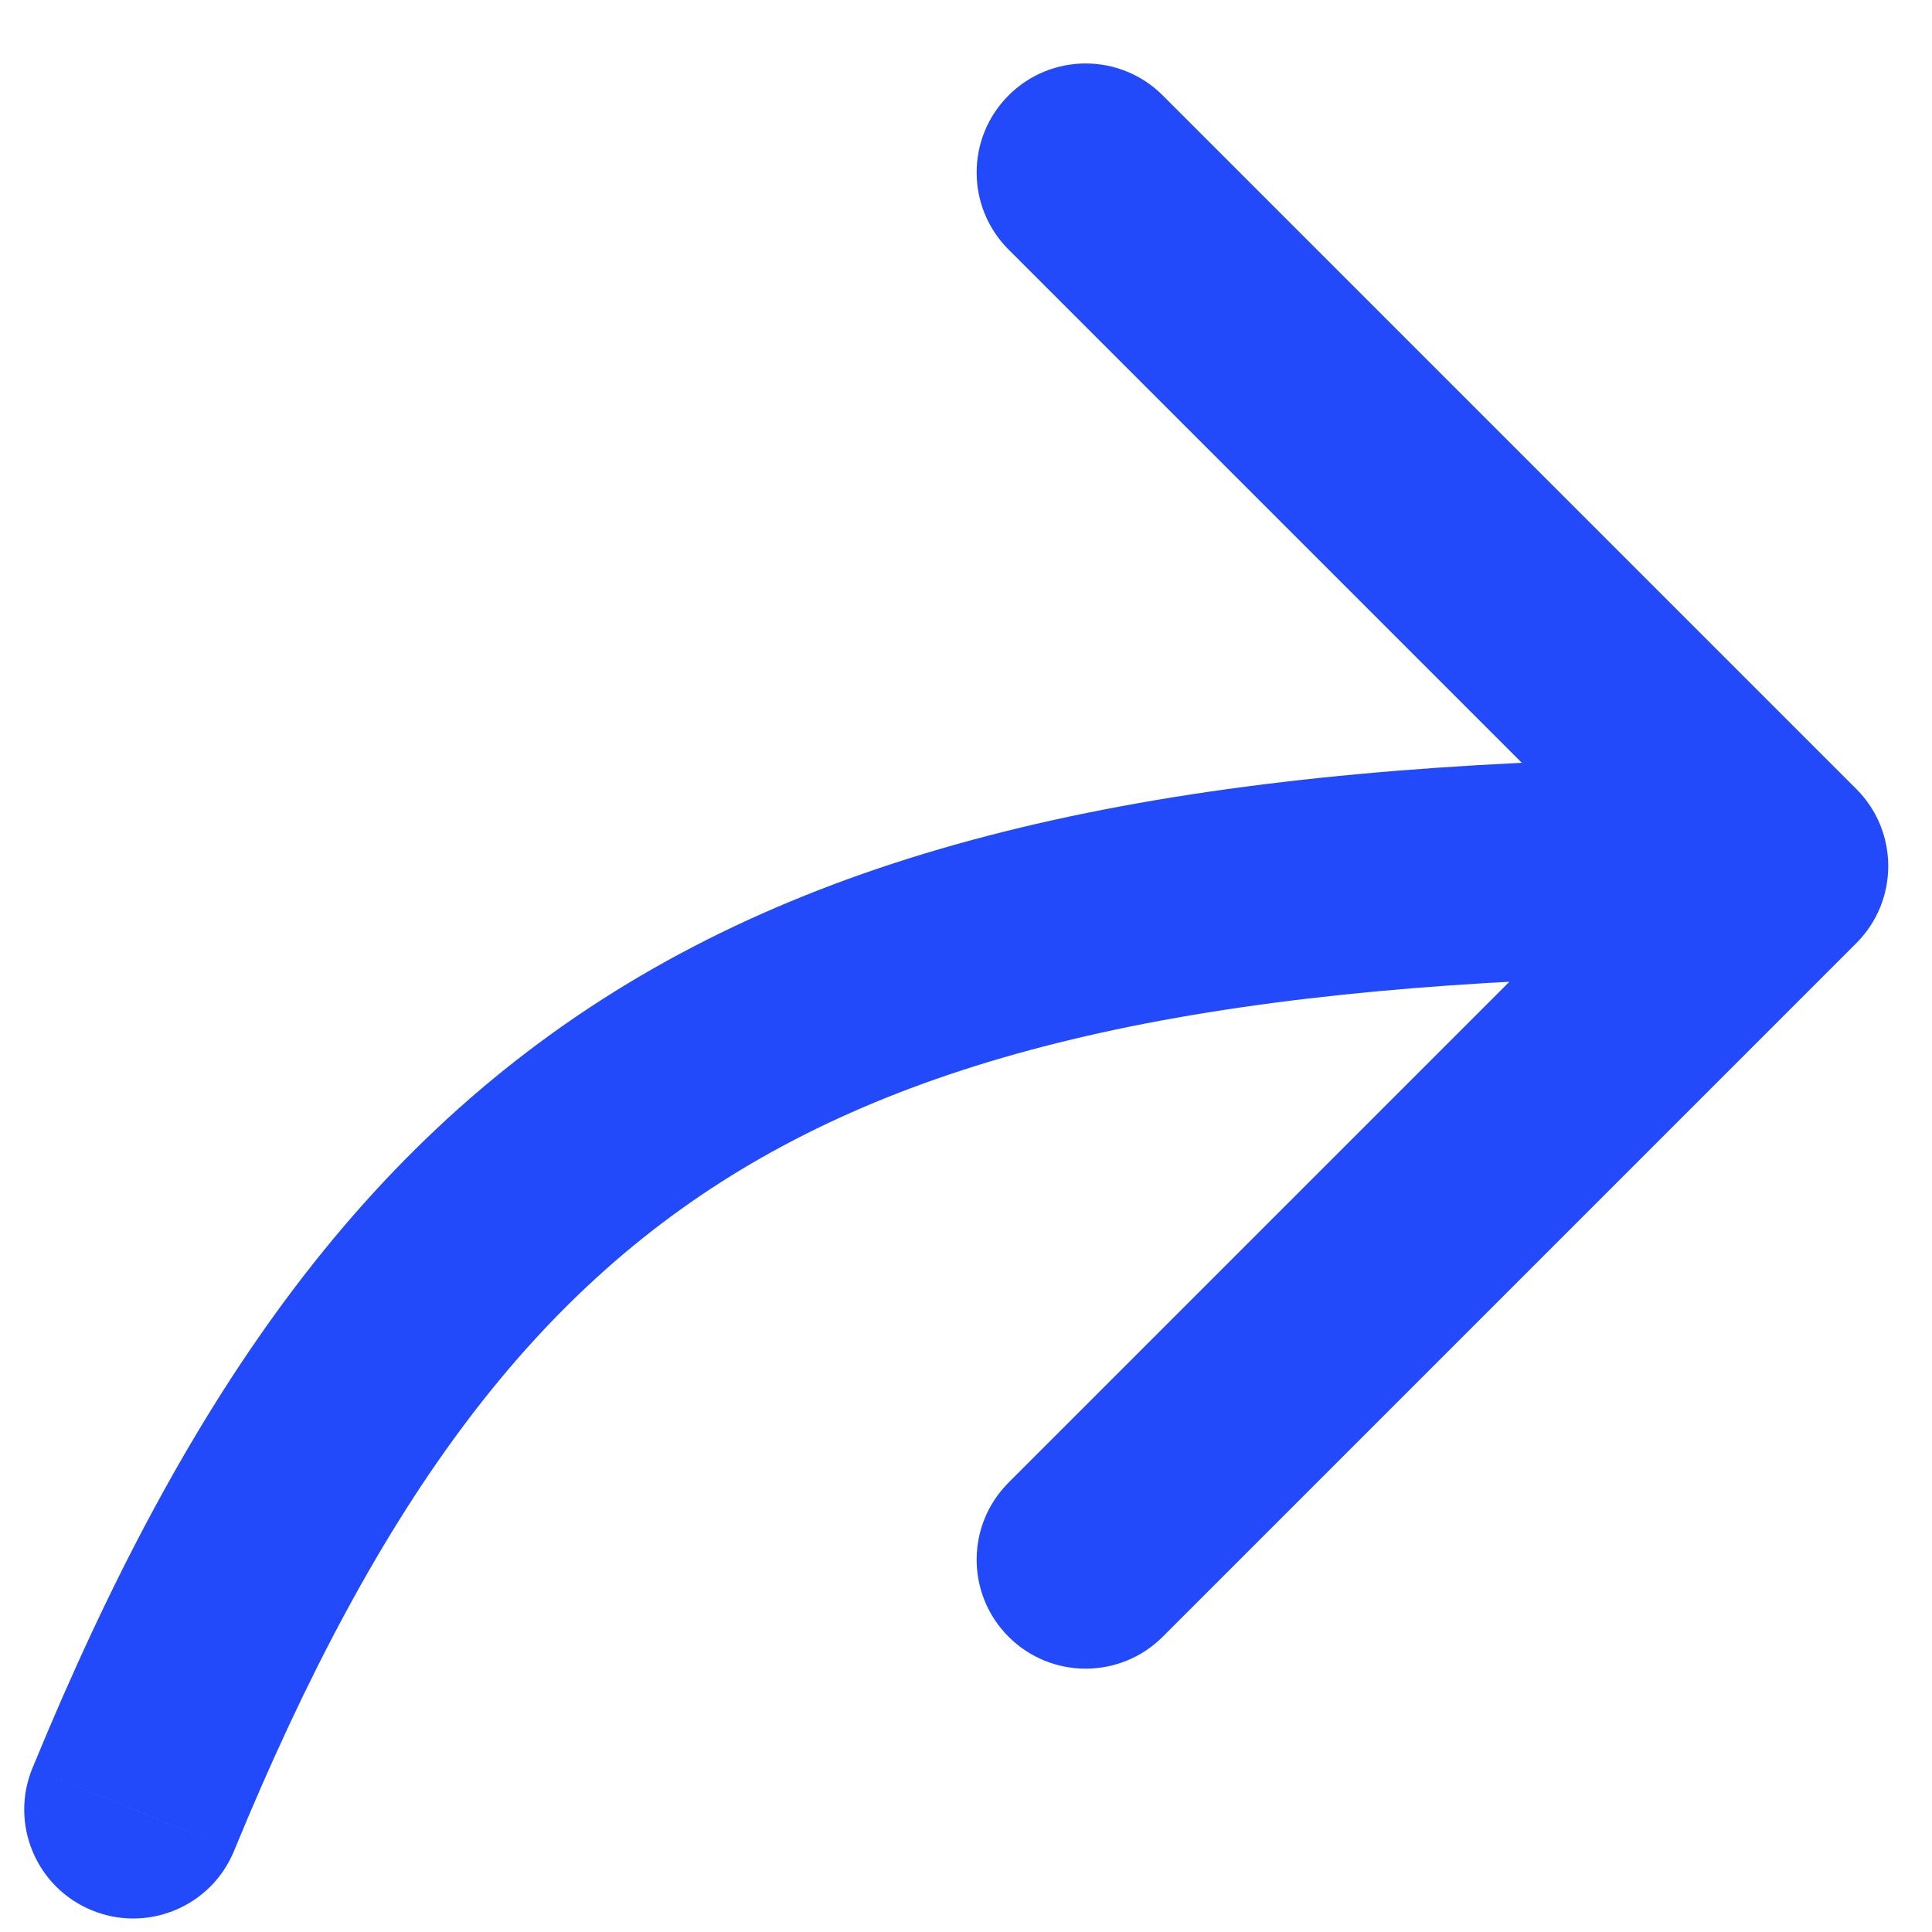
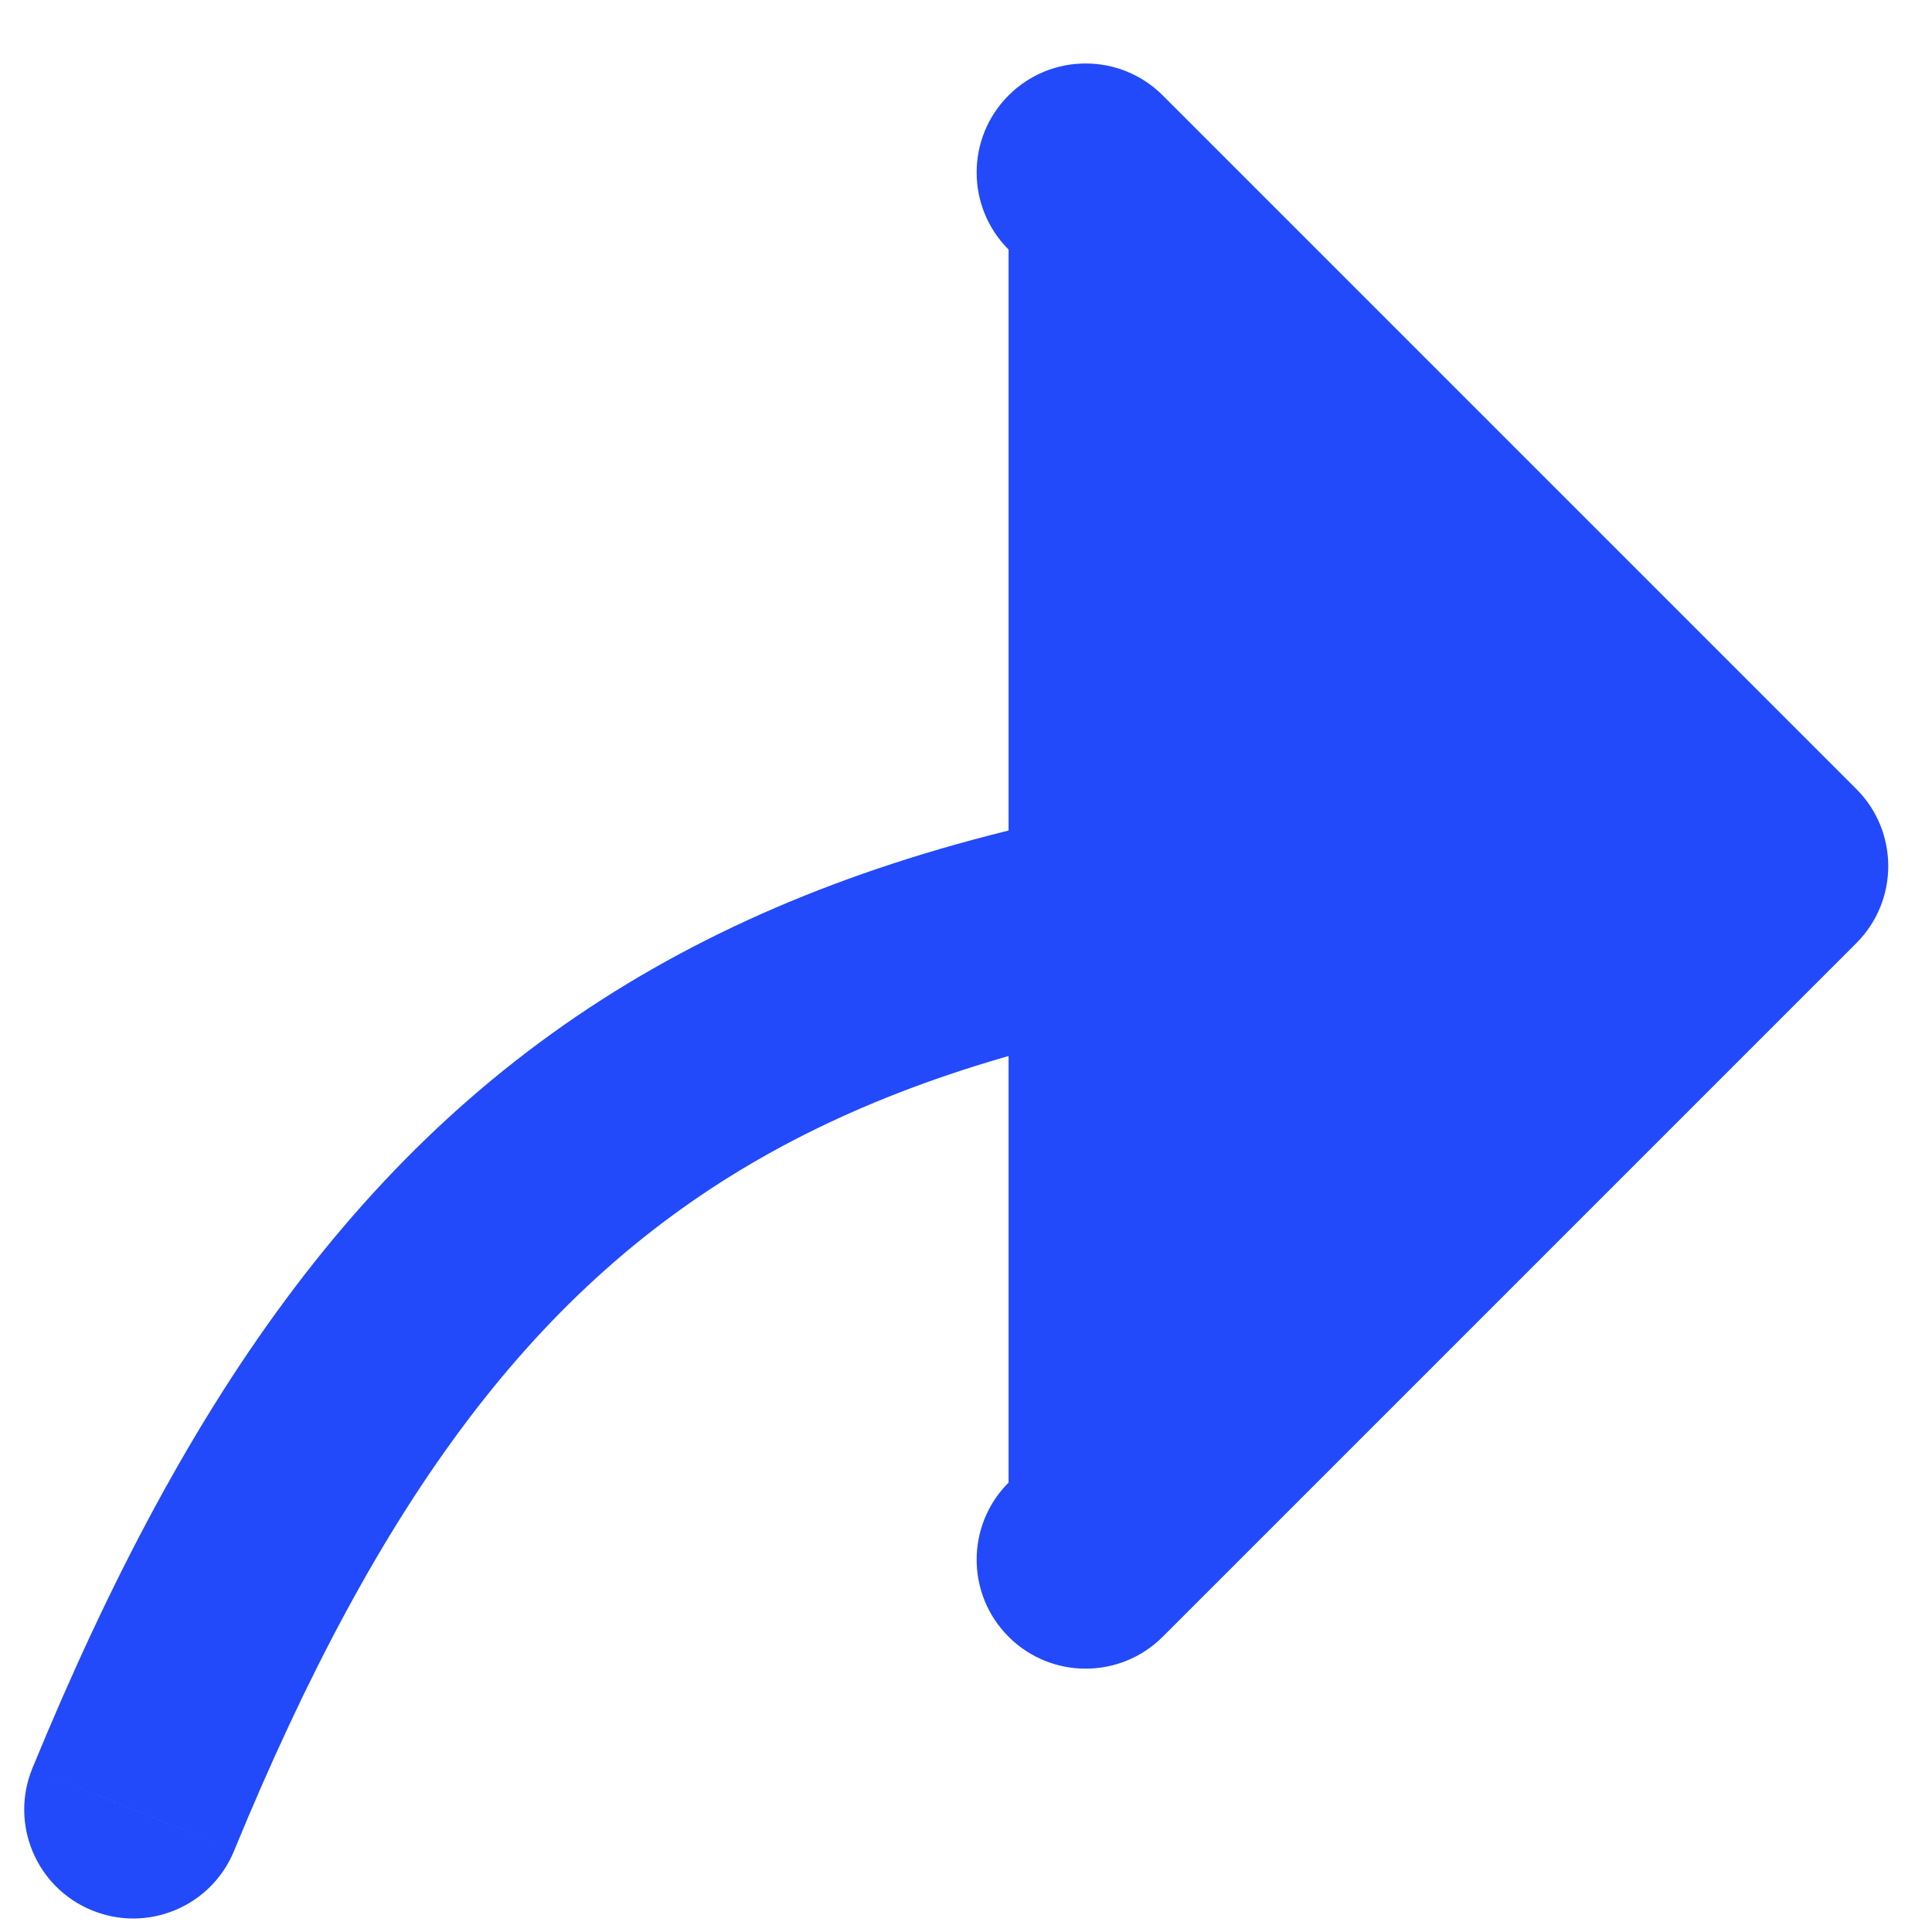
<svg xmlns="http://www.w3.org/2000/svg" fill="none" height="100%" overflow="visible" preserveAspectRatio="none" style="display: block;" viewBox="0 0 29 29" width="100%">
-   <path d="M0.487 26.54C0.143 27.375 0.542 28.331 1.378 28.674C2.214 29.018 3.17 28.619 3.513 27.783L0.487 26.54ZM27.864 14.157C28.503 13.518 28.503 12.482 27.864 11.843L17.453 1.432C16.814 0.793 15.778 0.793 15.139 1.432C14.5 2.071 14.5 3.107 15.139 3.746L24.393 13L15.139 22.254C14.5 22.893 14.5 23.929 15.139 24.568C15.778 25.207 16.814 25.207 17.453 24.568L27.864 14.157ZM2 27.161L3.513 27.783C5.705 22.45 8.075 19.289 11.429 17.378C14.847 15.431 19.535 14.636 26.707 14.636V13V11.364C19.402 11.364 13.996 12.15 9.81 14.535C5.56 16.956 2.815 20.875 0.487 26.54L2 27.161Z" fill="#224AFA" id="Ellipse 3568" />
+   <path d="M0.487 26.54C0.143 27.375 0.542 28.331 1.378 28.674C2.214 29.018 3.17 28.619 3.513 27.783L0.487 26.54ZM27.864 14.157C28.503 13.518 28.503 12.482 27.864 11.843L17.453 1.432C16.814 0.793 15.778 0.793 15.139 1.432C14.5 2.071 14.5 3.107 15.139 3.746L15.139 22.254C14.5 22.893 14.5 23.929 15.139 24.568C15.778 25.207 16.814 25.207 17.453 24.568L27.864 14.157ZM2 27.161L3.513 27.783C5.705 22.45 8.075 19.289 11.429 17.378C14.847 15.431 19.535 14.636 26.707 14.636V13V11.364C19.402 11.364 13.996 12.15 9.81 14.535C5.56 16.956 2.815 20.875 0.487 26.54L2 27.161Z" fill="#224AFA" id="Ellipse 3568" />
</svg>